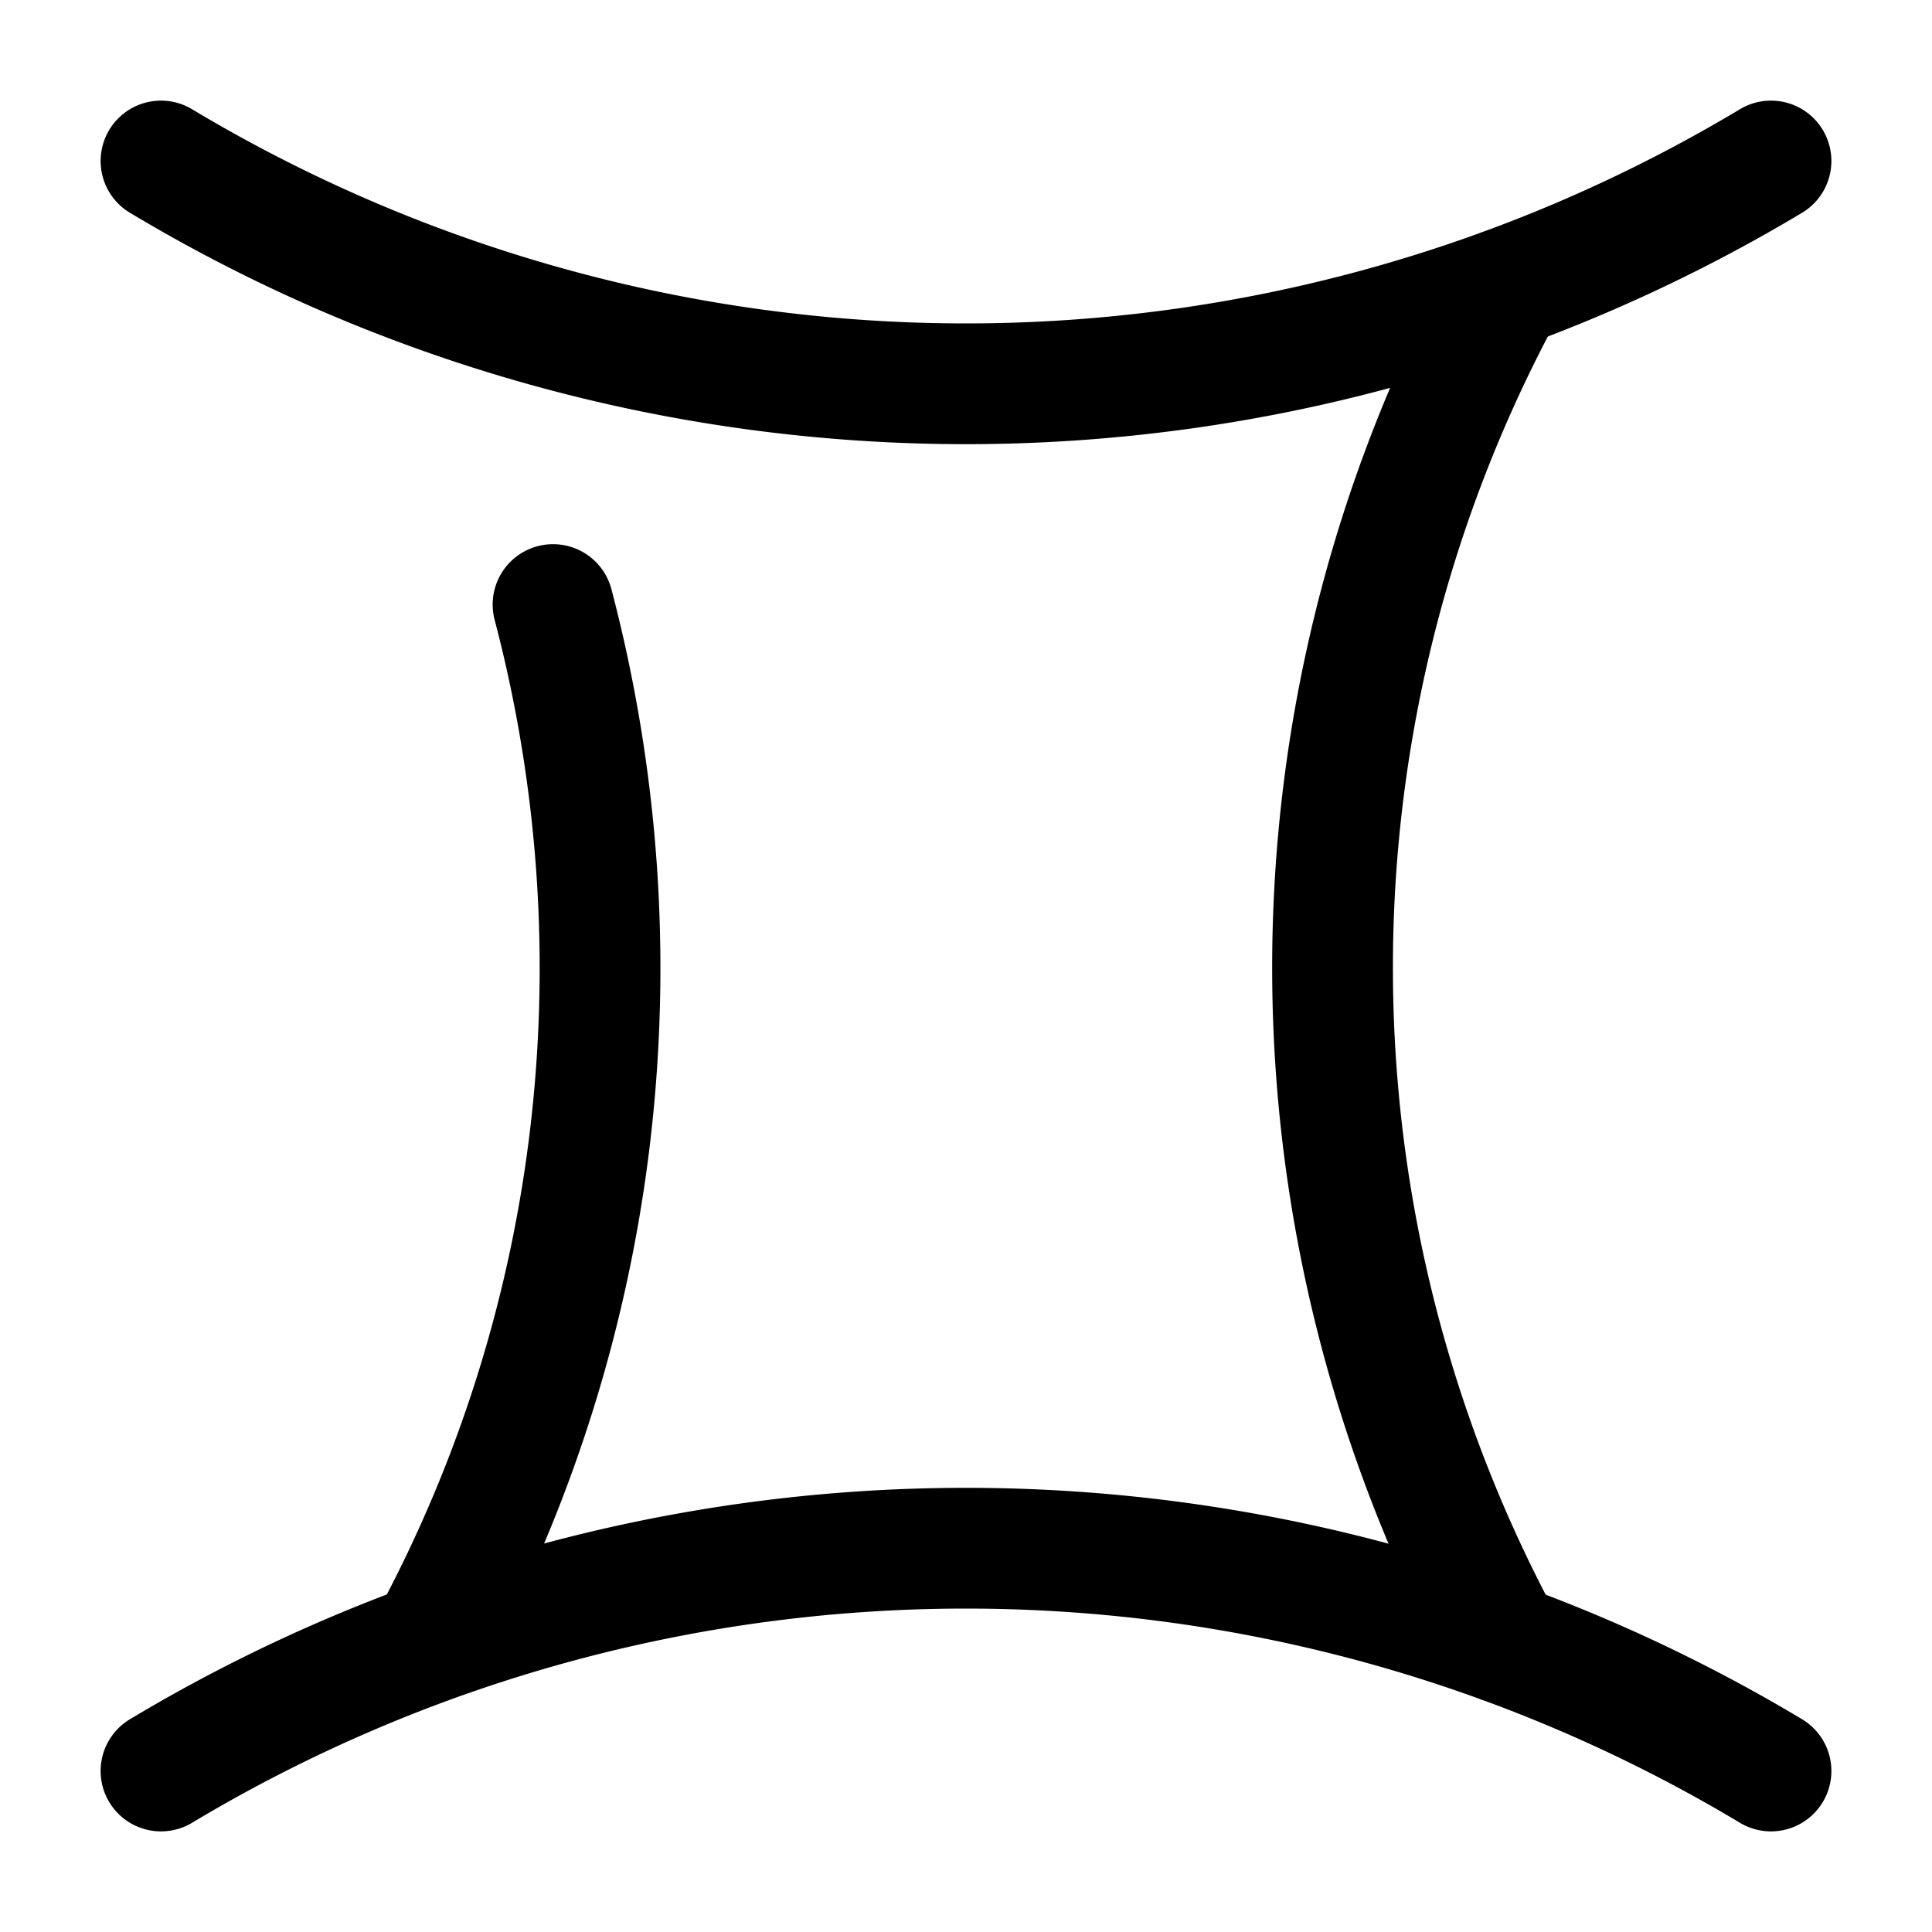
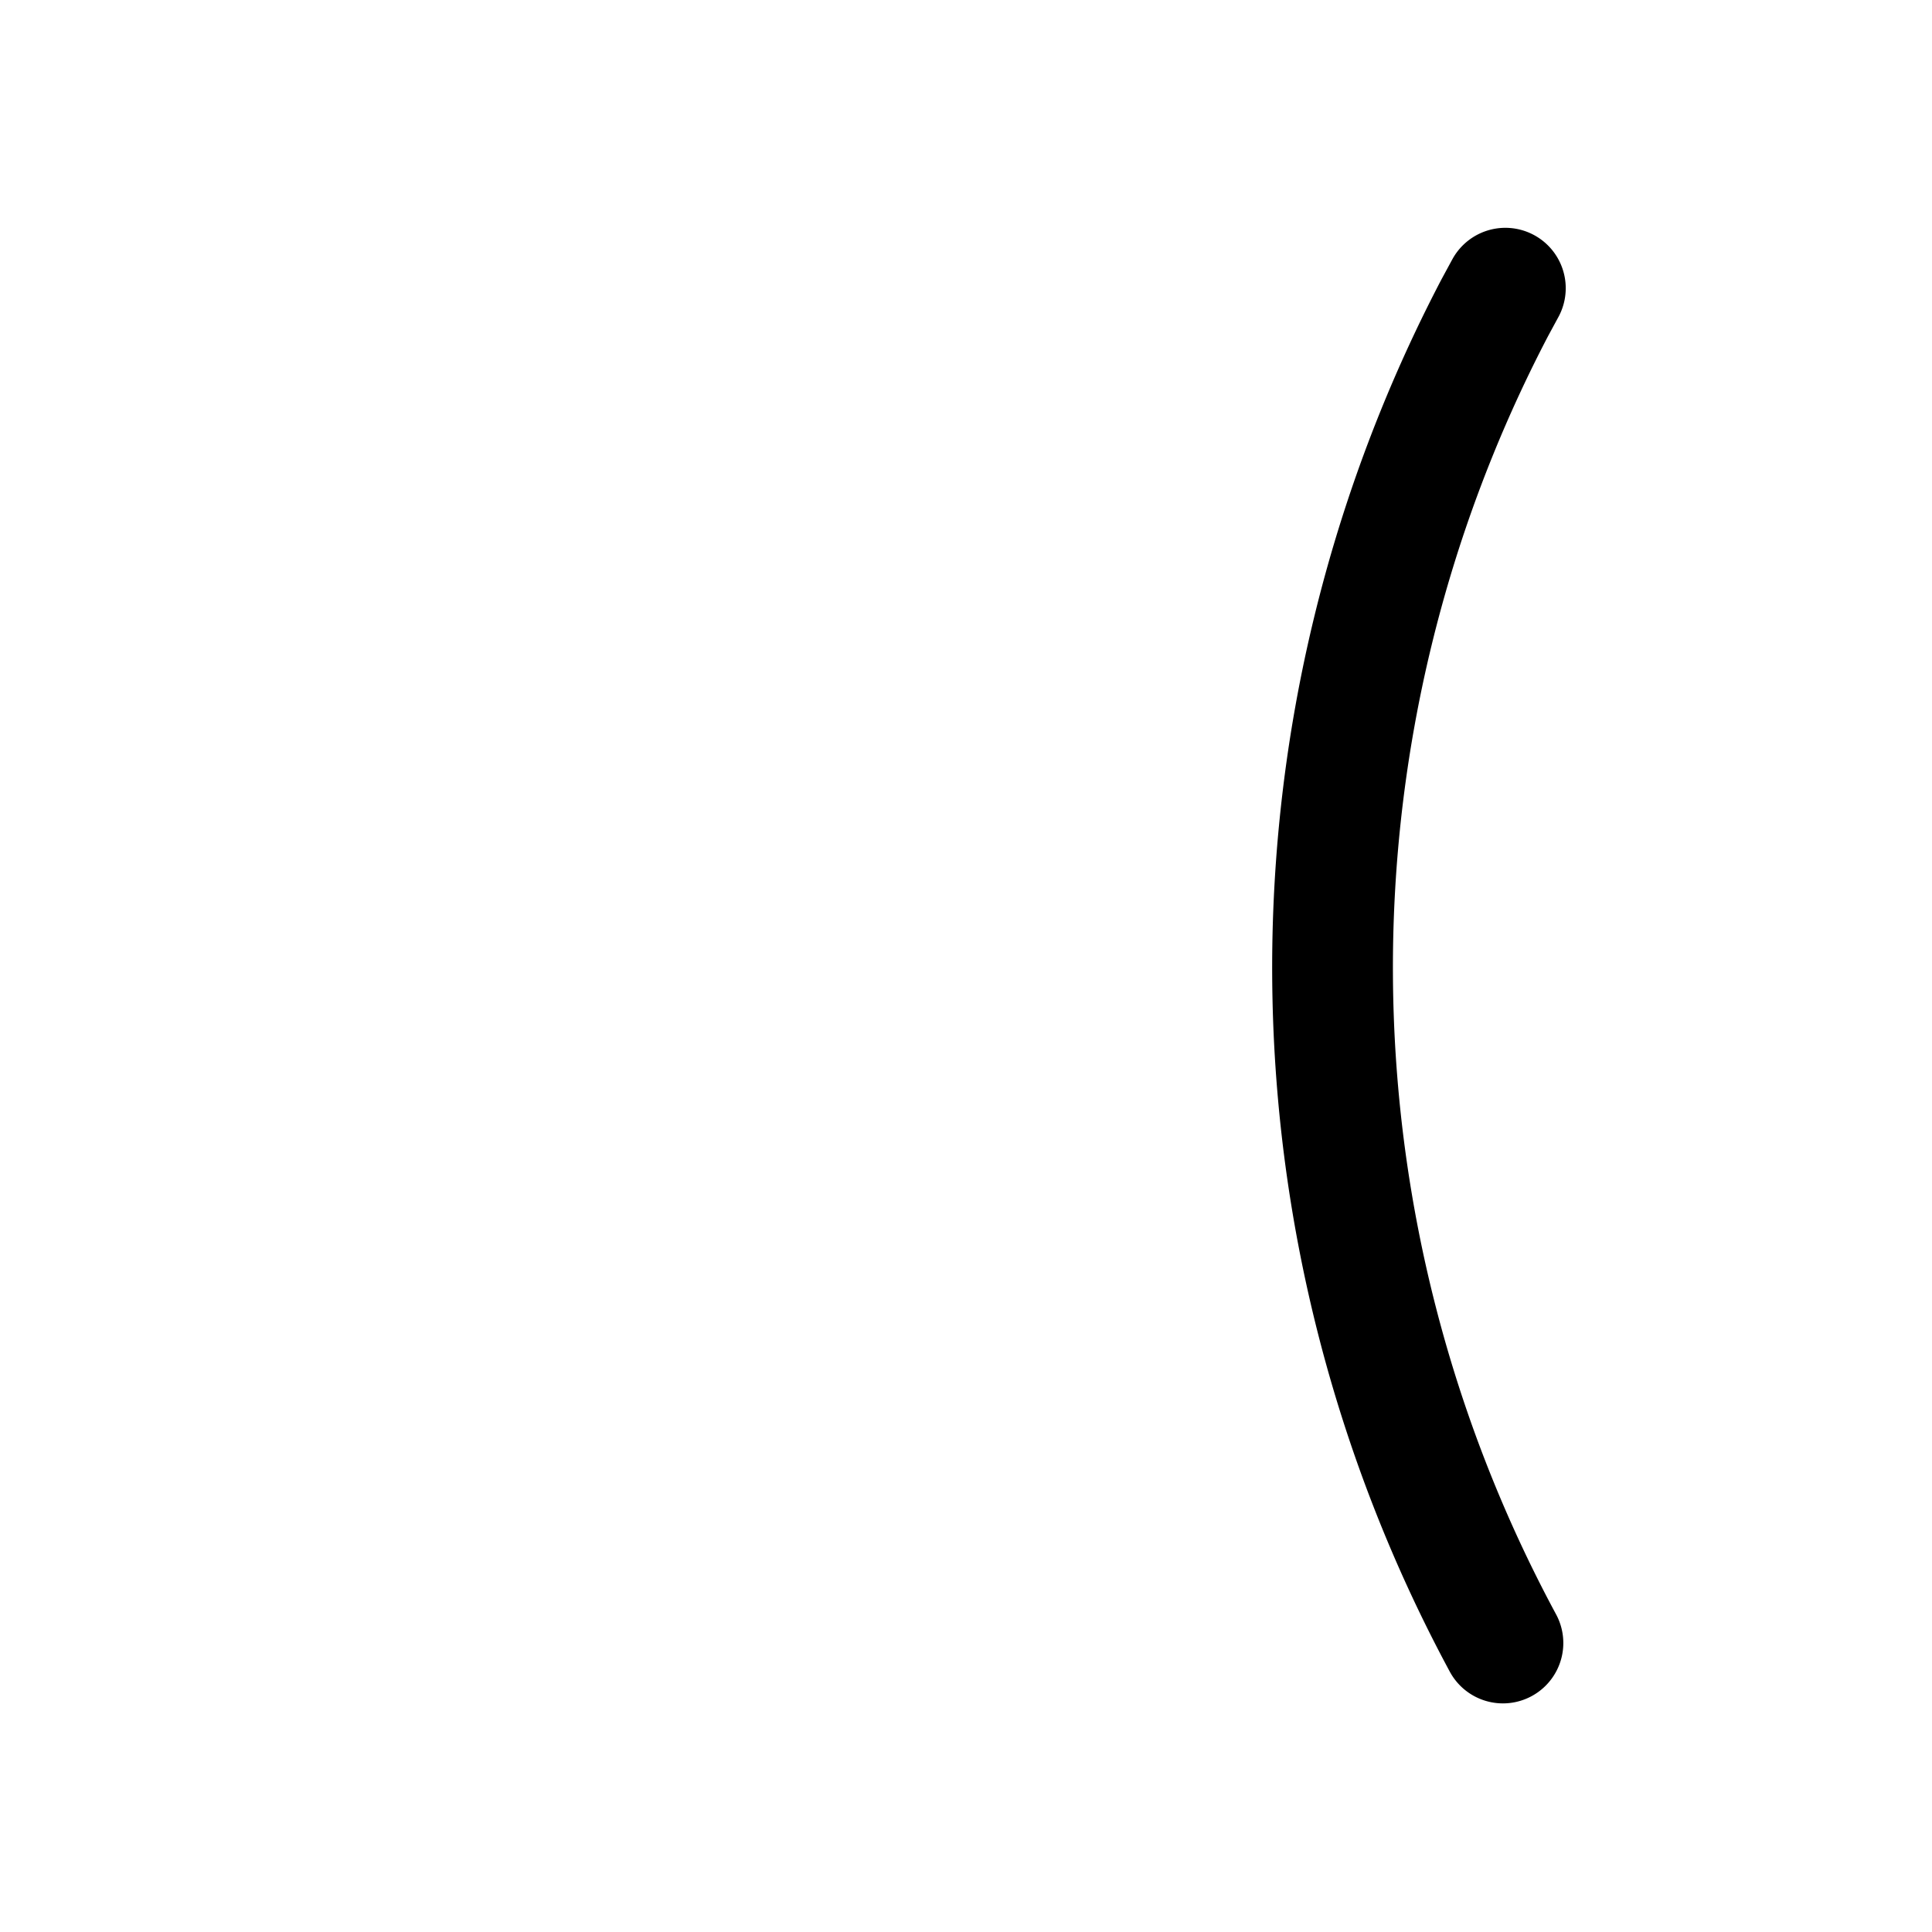
<svg xmlns="http://www.w3.org/2000/svg" fill="none" viewBox="0 0 24 24" stroke="currentColor" aria-hidden="true">
-   <path stroke-linecap="round" stroke-linejoin="round" stroke-width="1.5" d="M2 2a19.45 19.45 0 0020 0M2 22a19.45 19.45 0 0120 0M6.87 7.51c1.13 4.3.62 8.91-1.53 12.89" />
  <path stroke-linecap="round" stroke-linejoin="round" stroke-width="1.5" d="M18.67 20.41a17.683 17.683 0 01-.1-16.59l.13-.24" />
</svg>